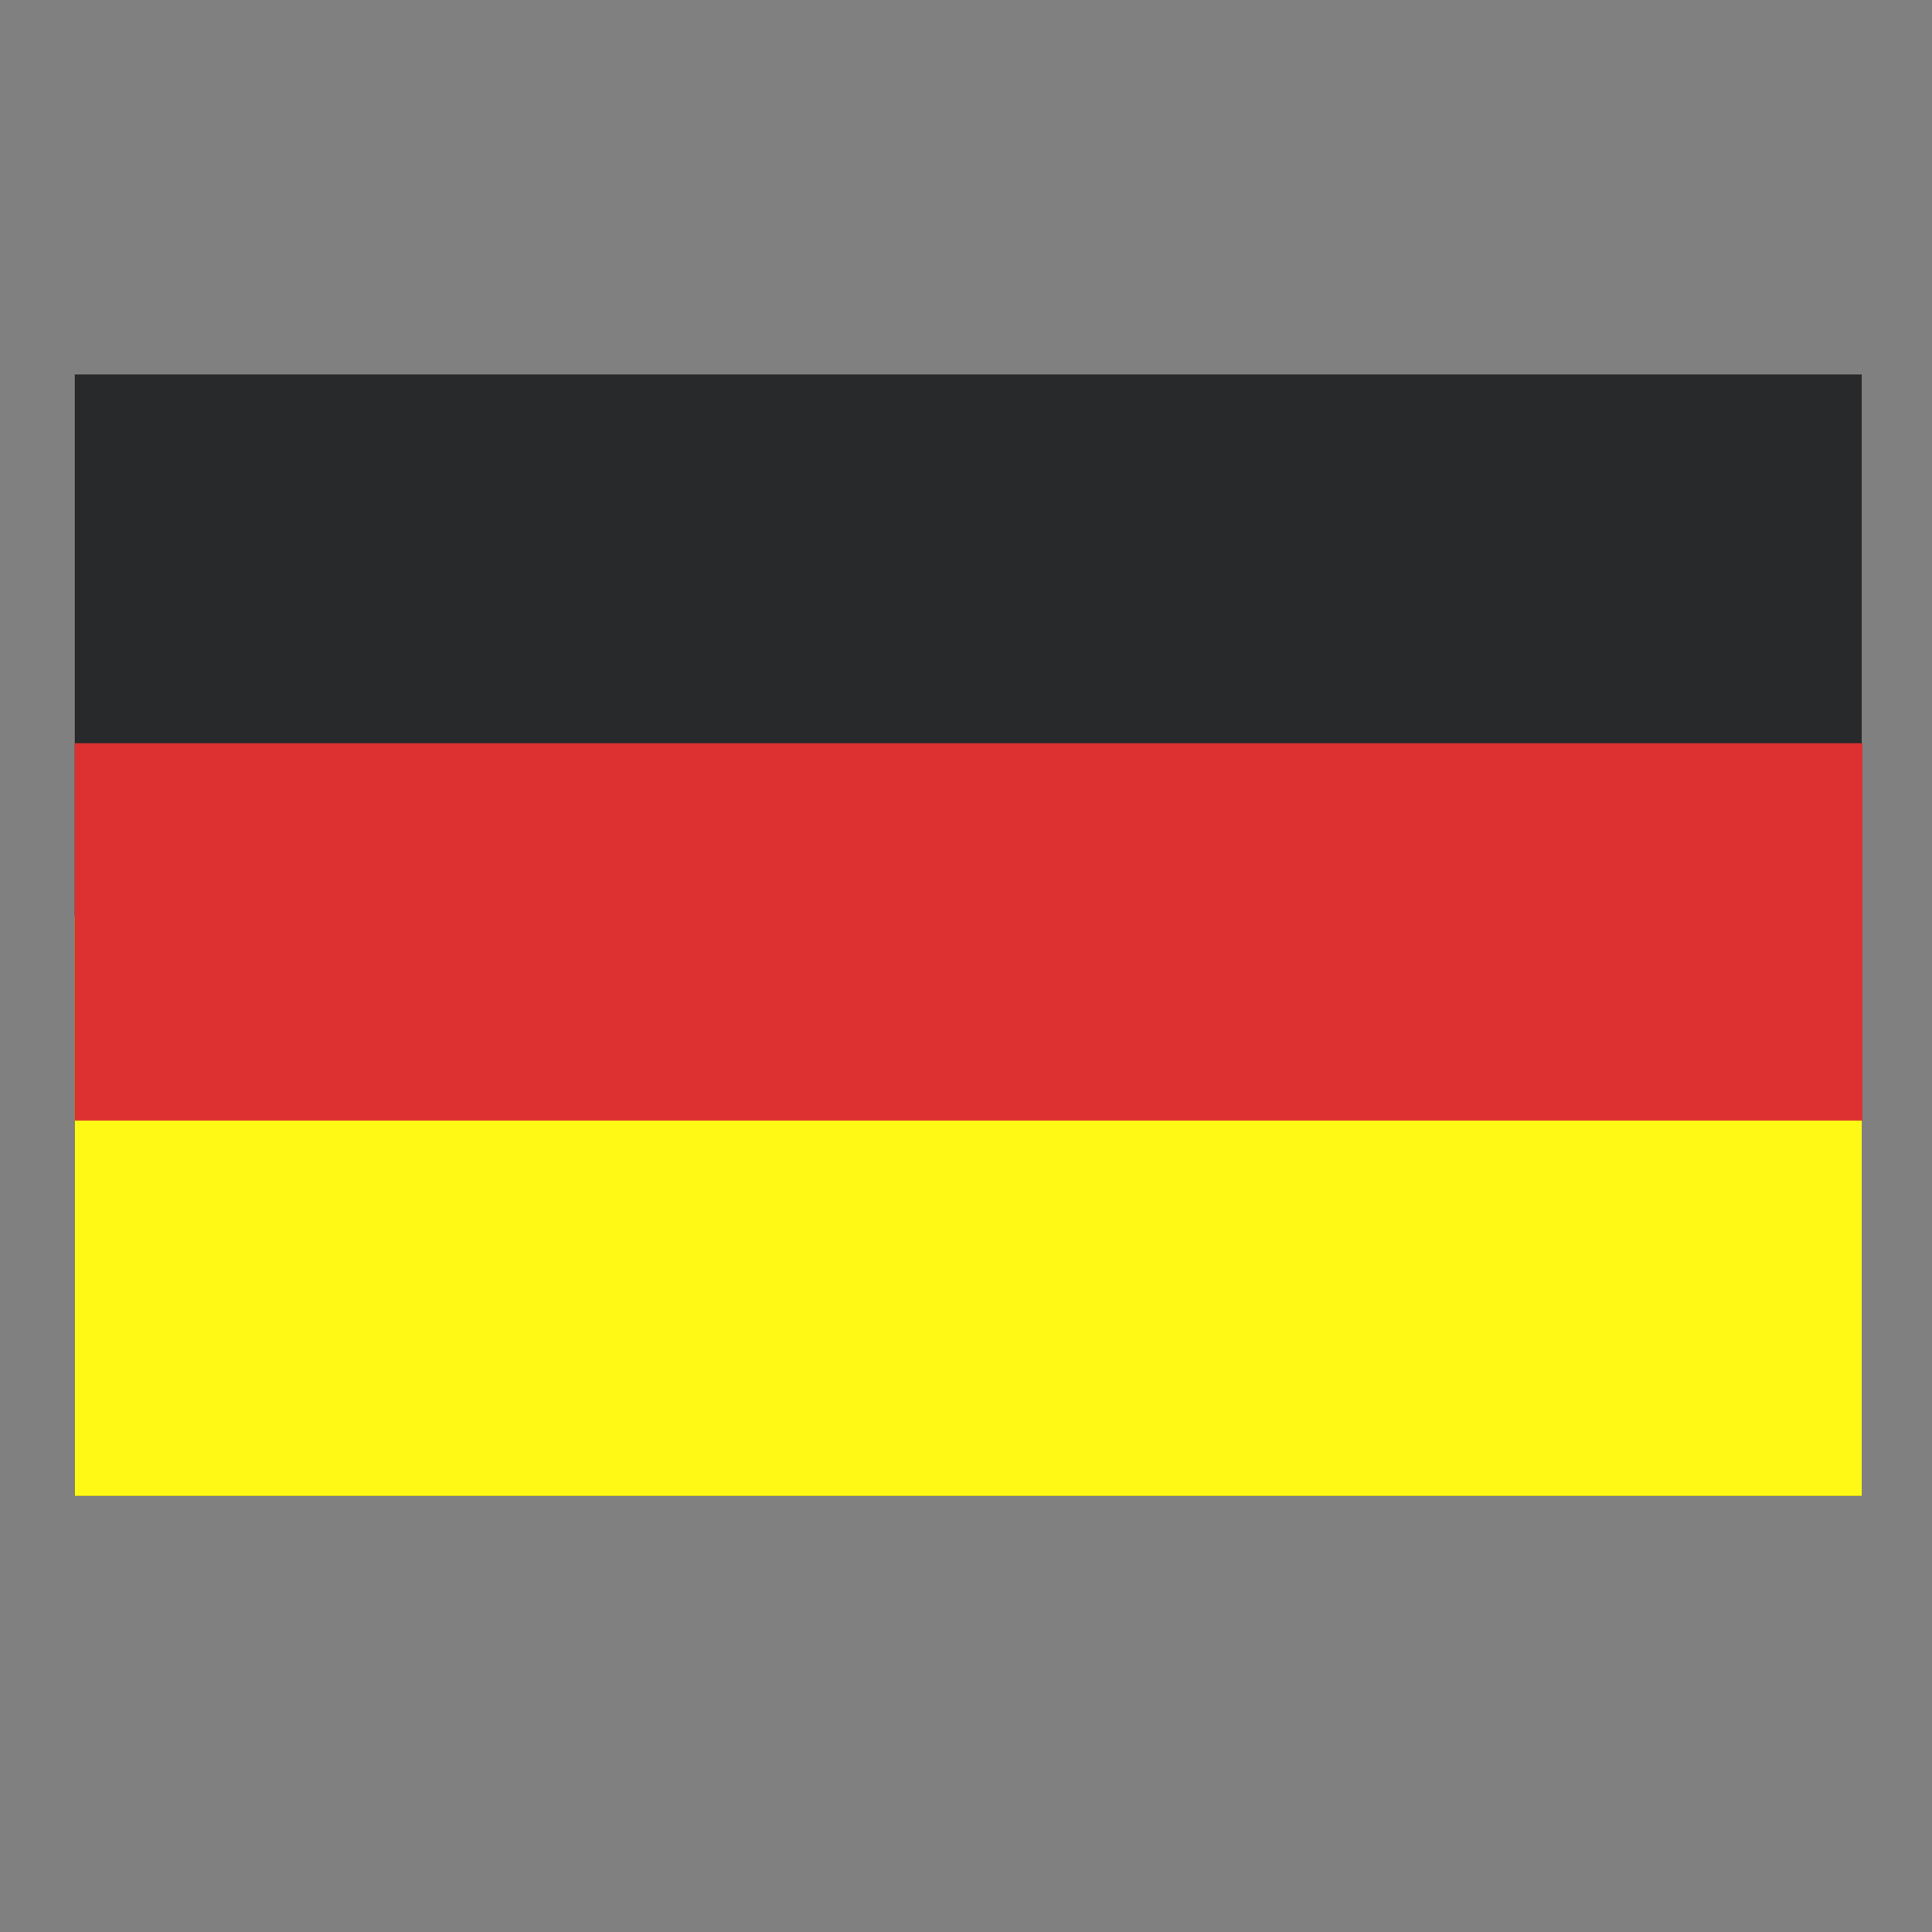
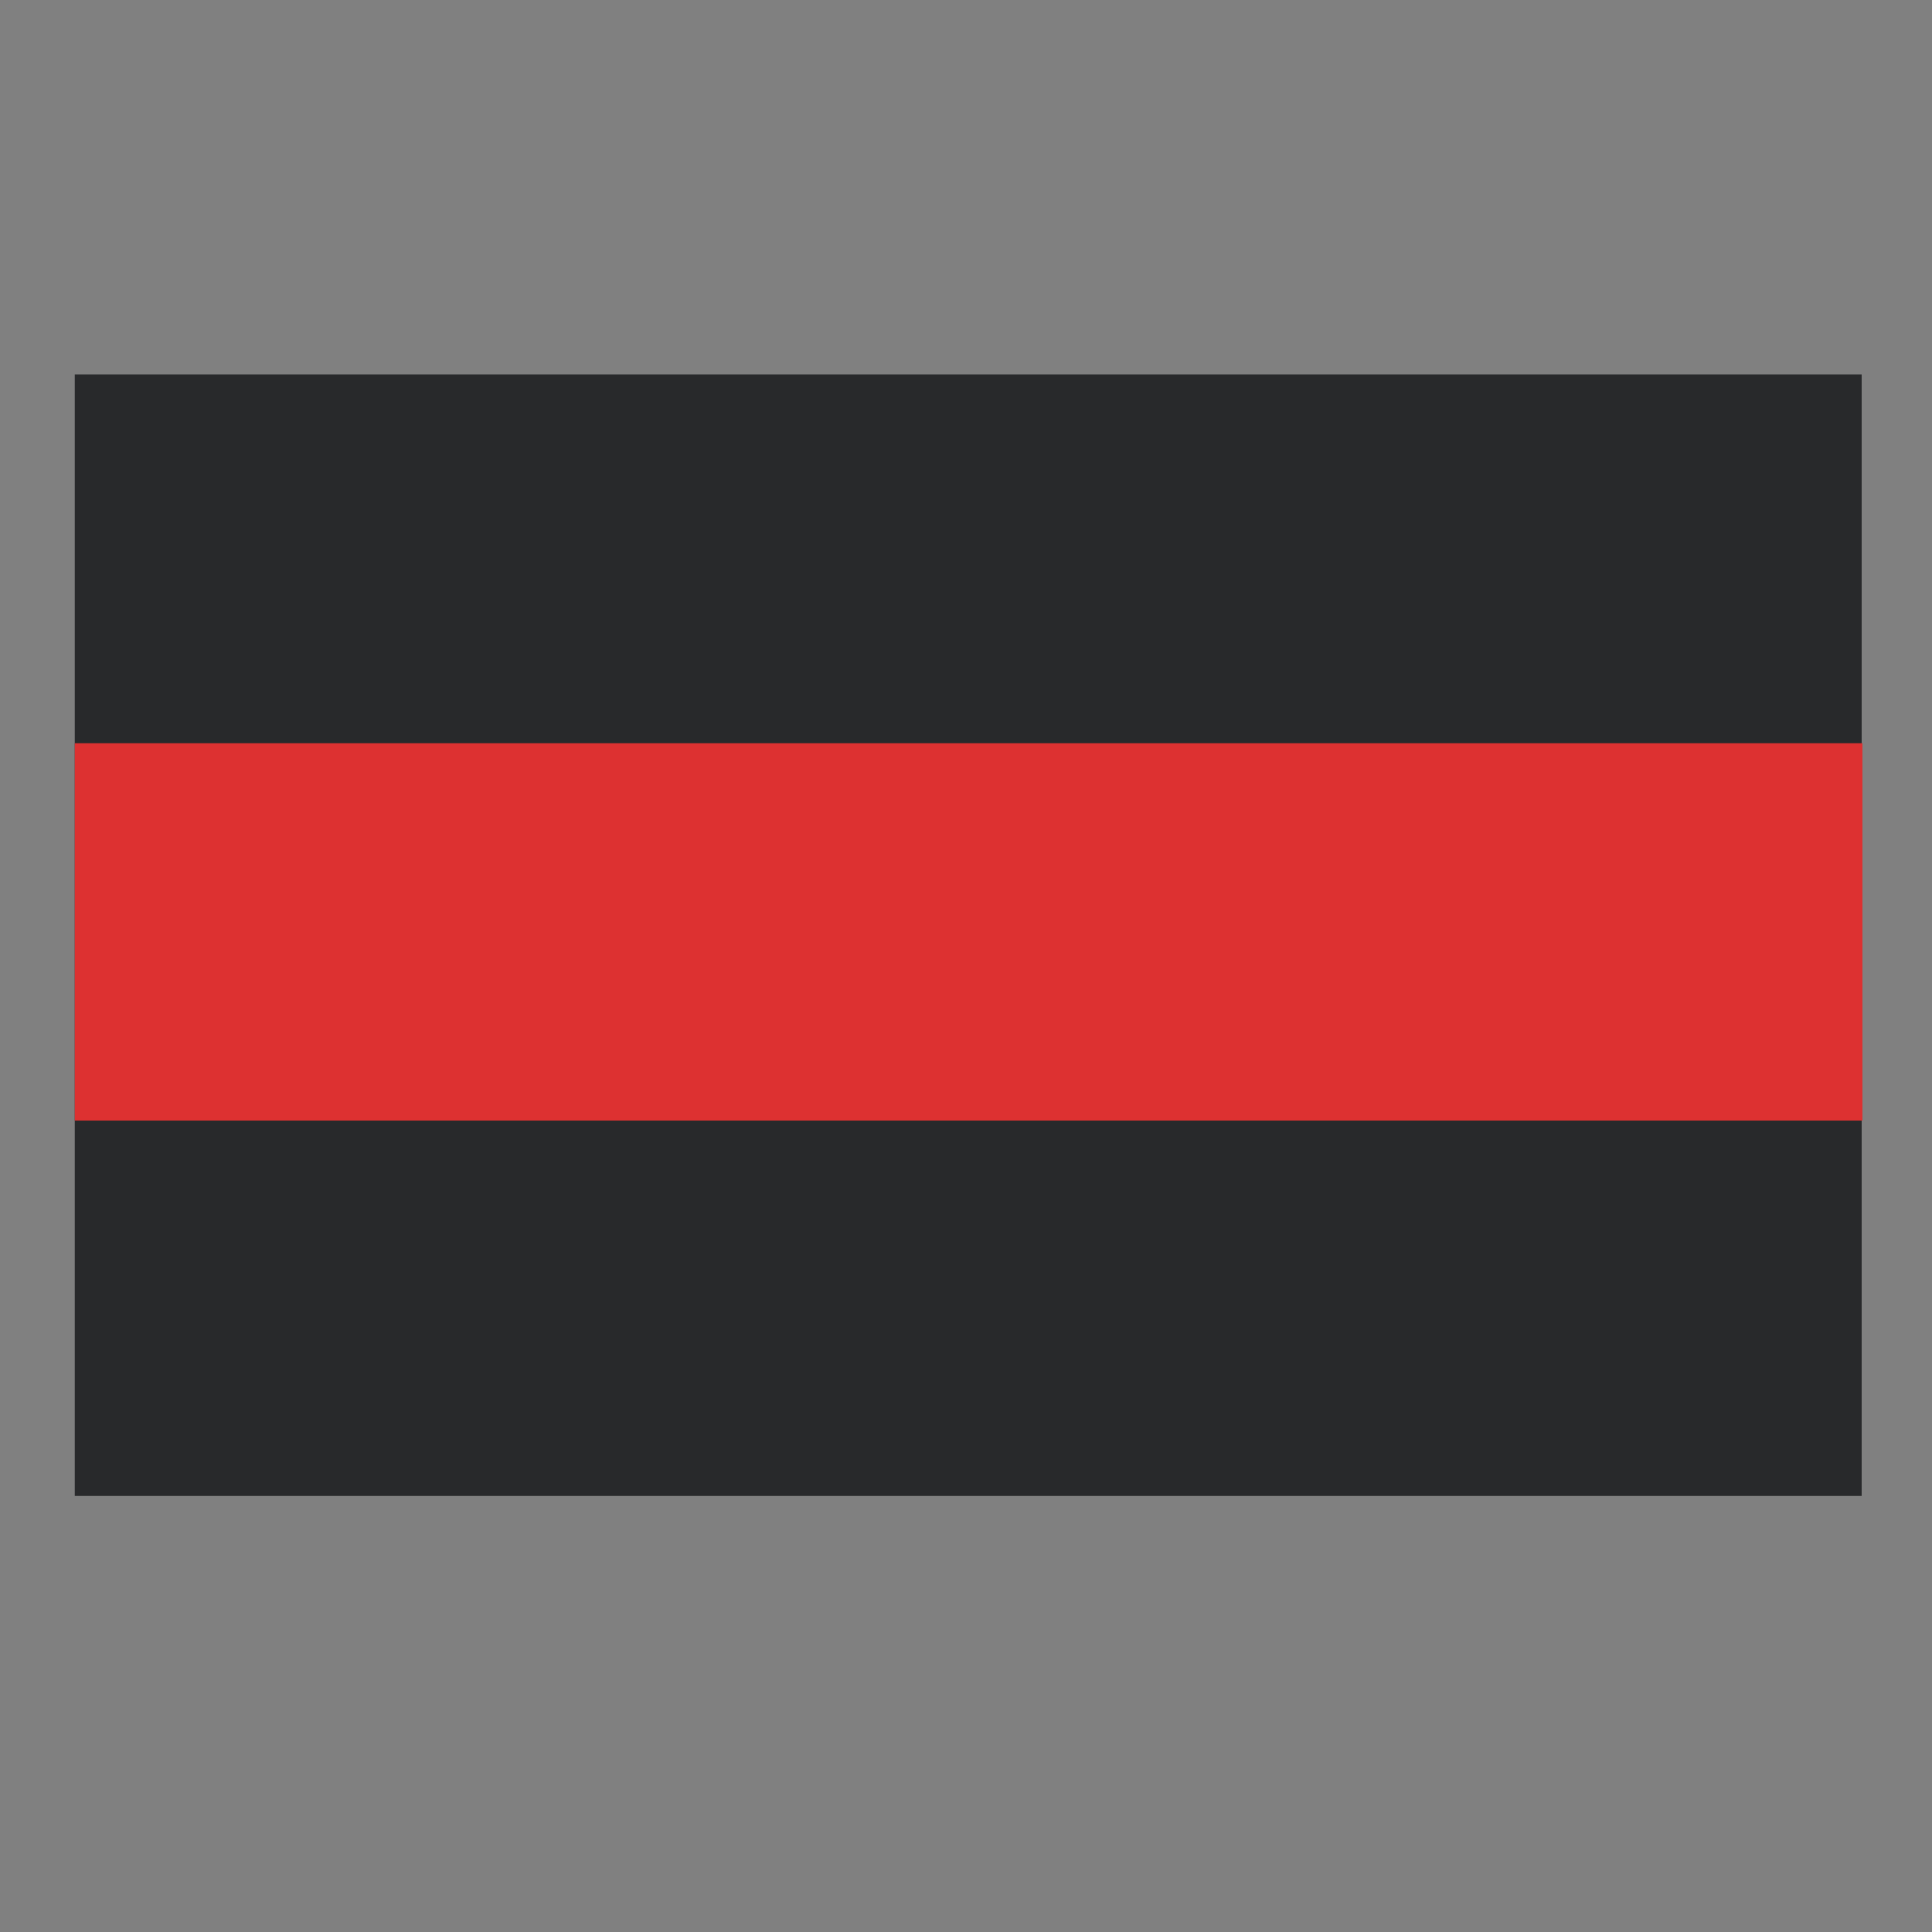
<svg xmlns="http://www.w3.org/2000/svg" version="1.1" id="svg2" x="0px" y="0px" viewBox="0 0 1000 1000" enable-background="new 0 0 1000 1000" xml:space="preserve">
  <rect x="0" y="0" width="1000" height="1000" fill="#808080" stroke="none" />
  <g id="g14">
    <g>
      <g>
        <rect x="38.7" y="193.8" fill="#28292B" width="924.9" height="580.5" />
      </g>
      <g>
-         <rect x="38.7" y="474.4" fill="#FFF915" width="924.9" height="299.9" />
-       </g>
+         </g>
      <g>
        <rect x="38.7" y="384.7" fill="#DD3131" width="925.3" height="195.3" />
      </g>
    </g>
  </g>
</svg>